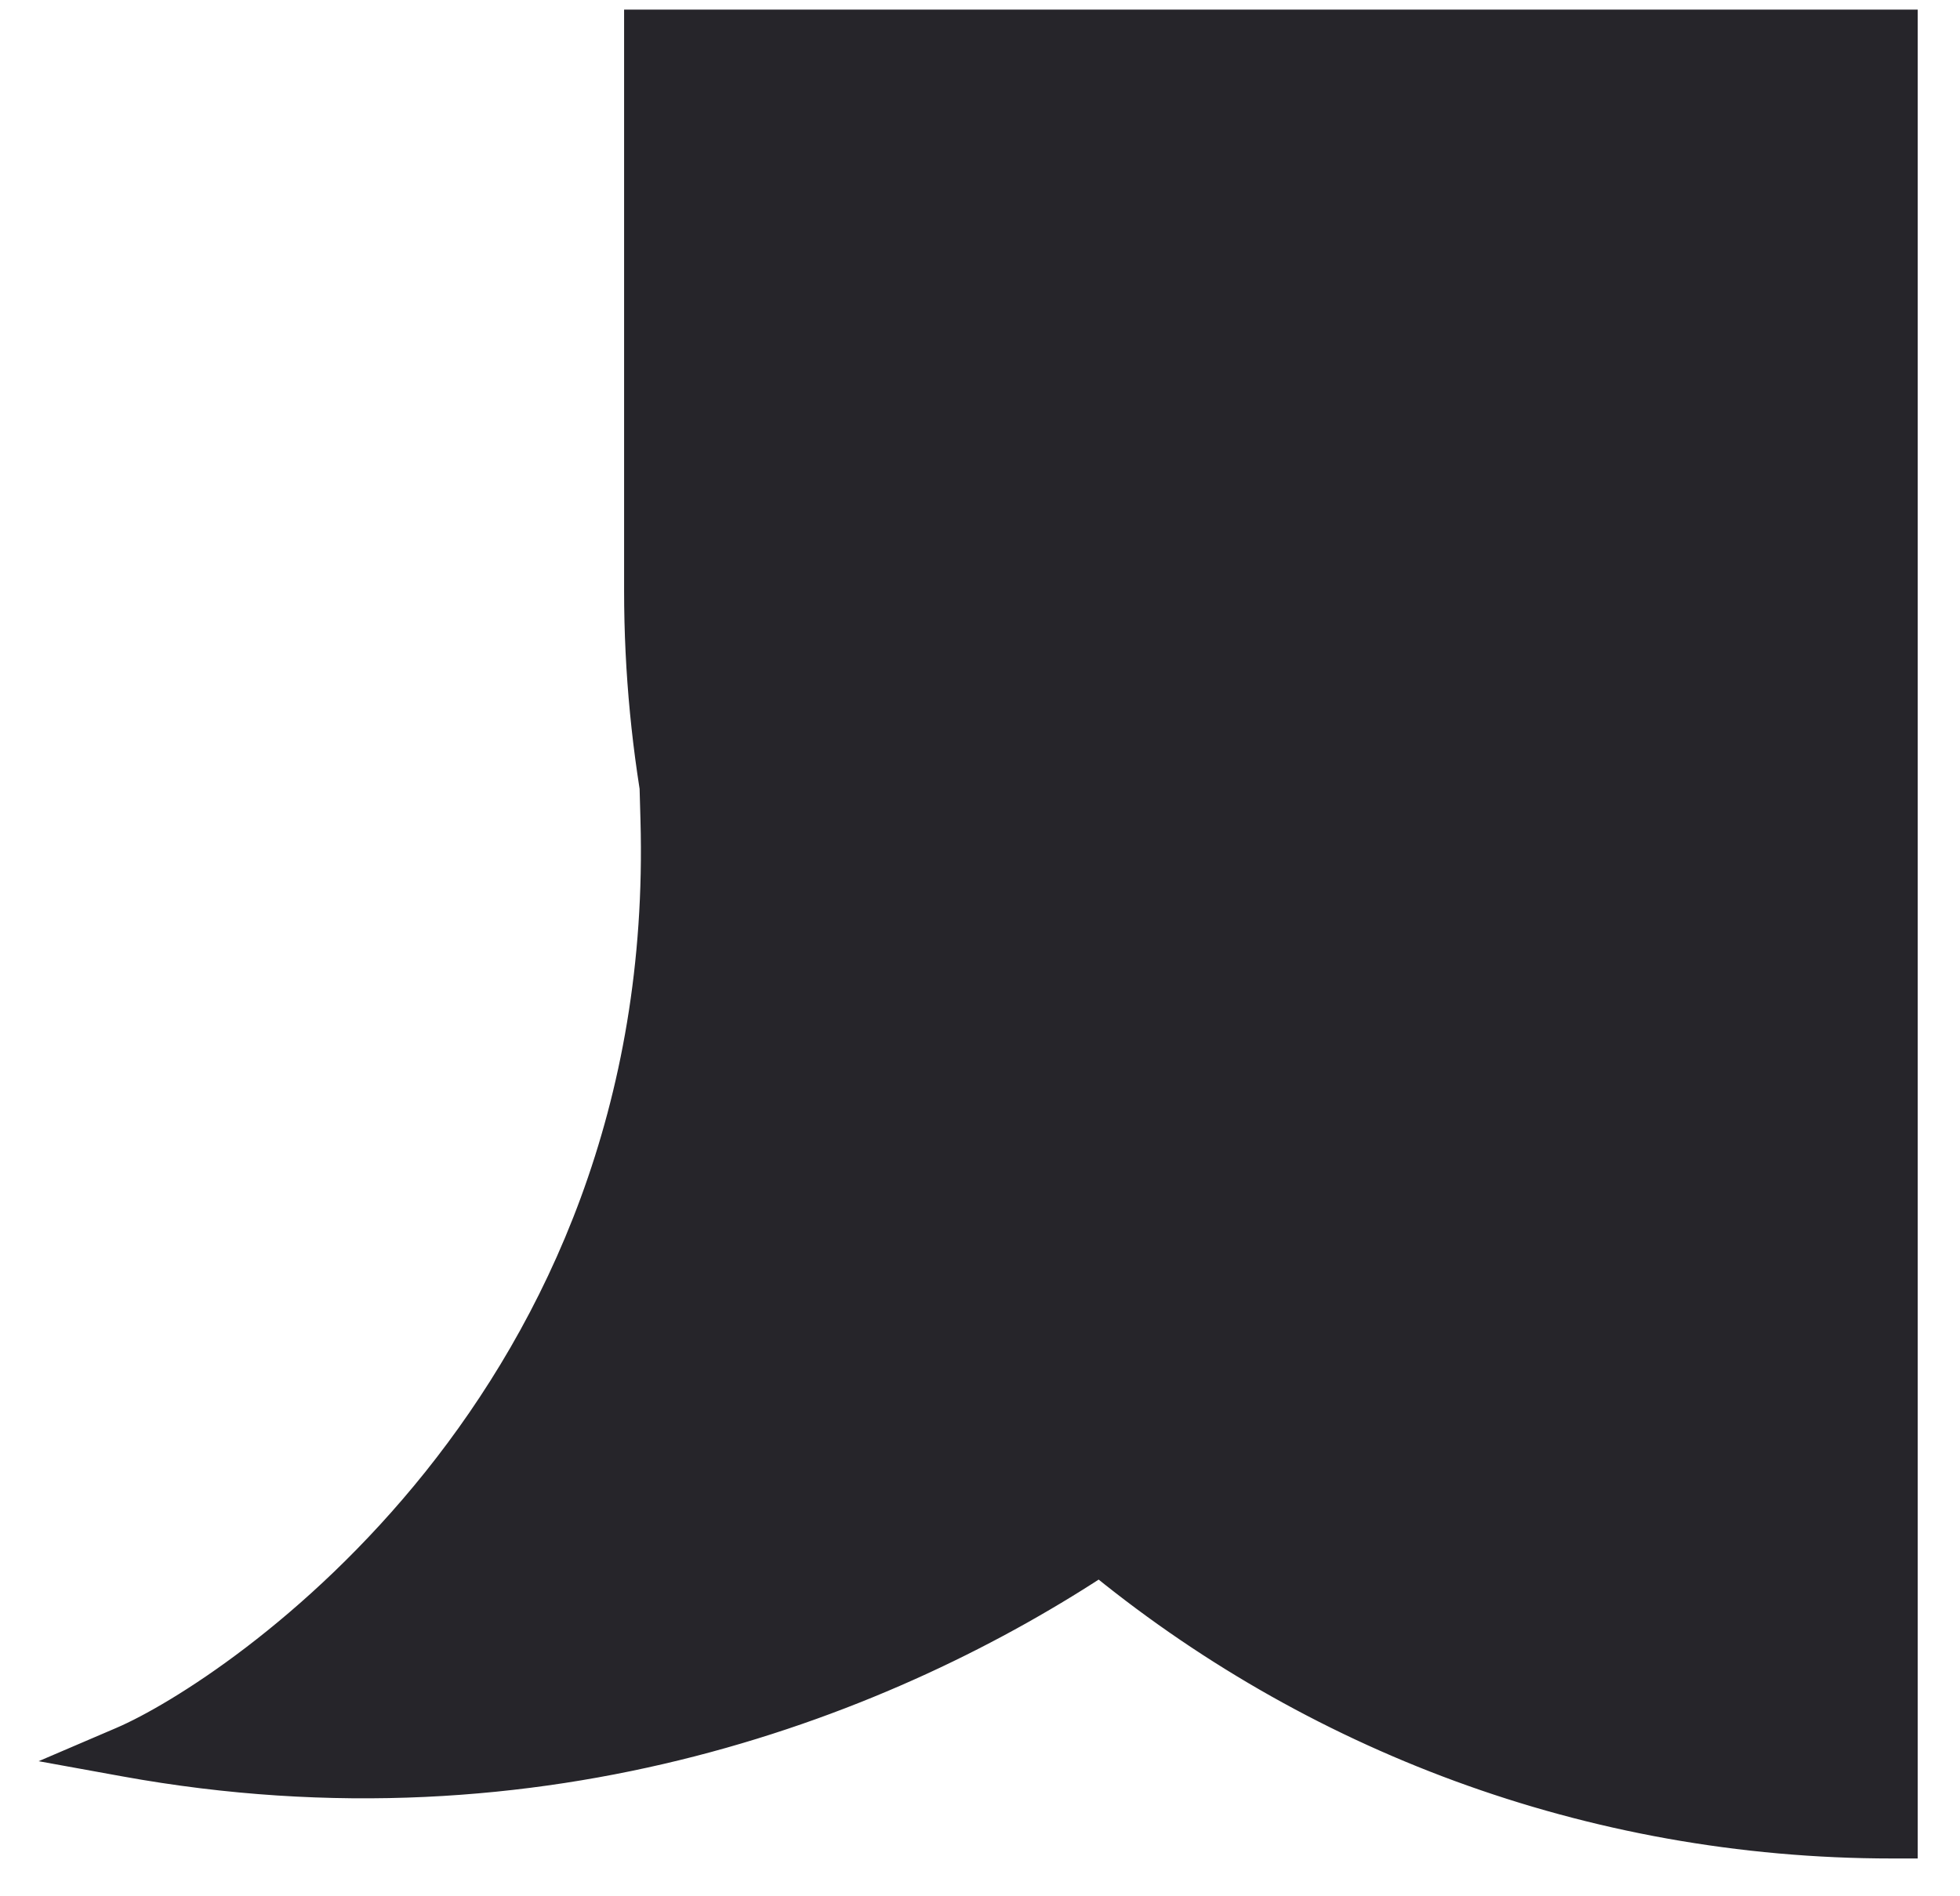
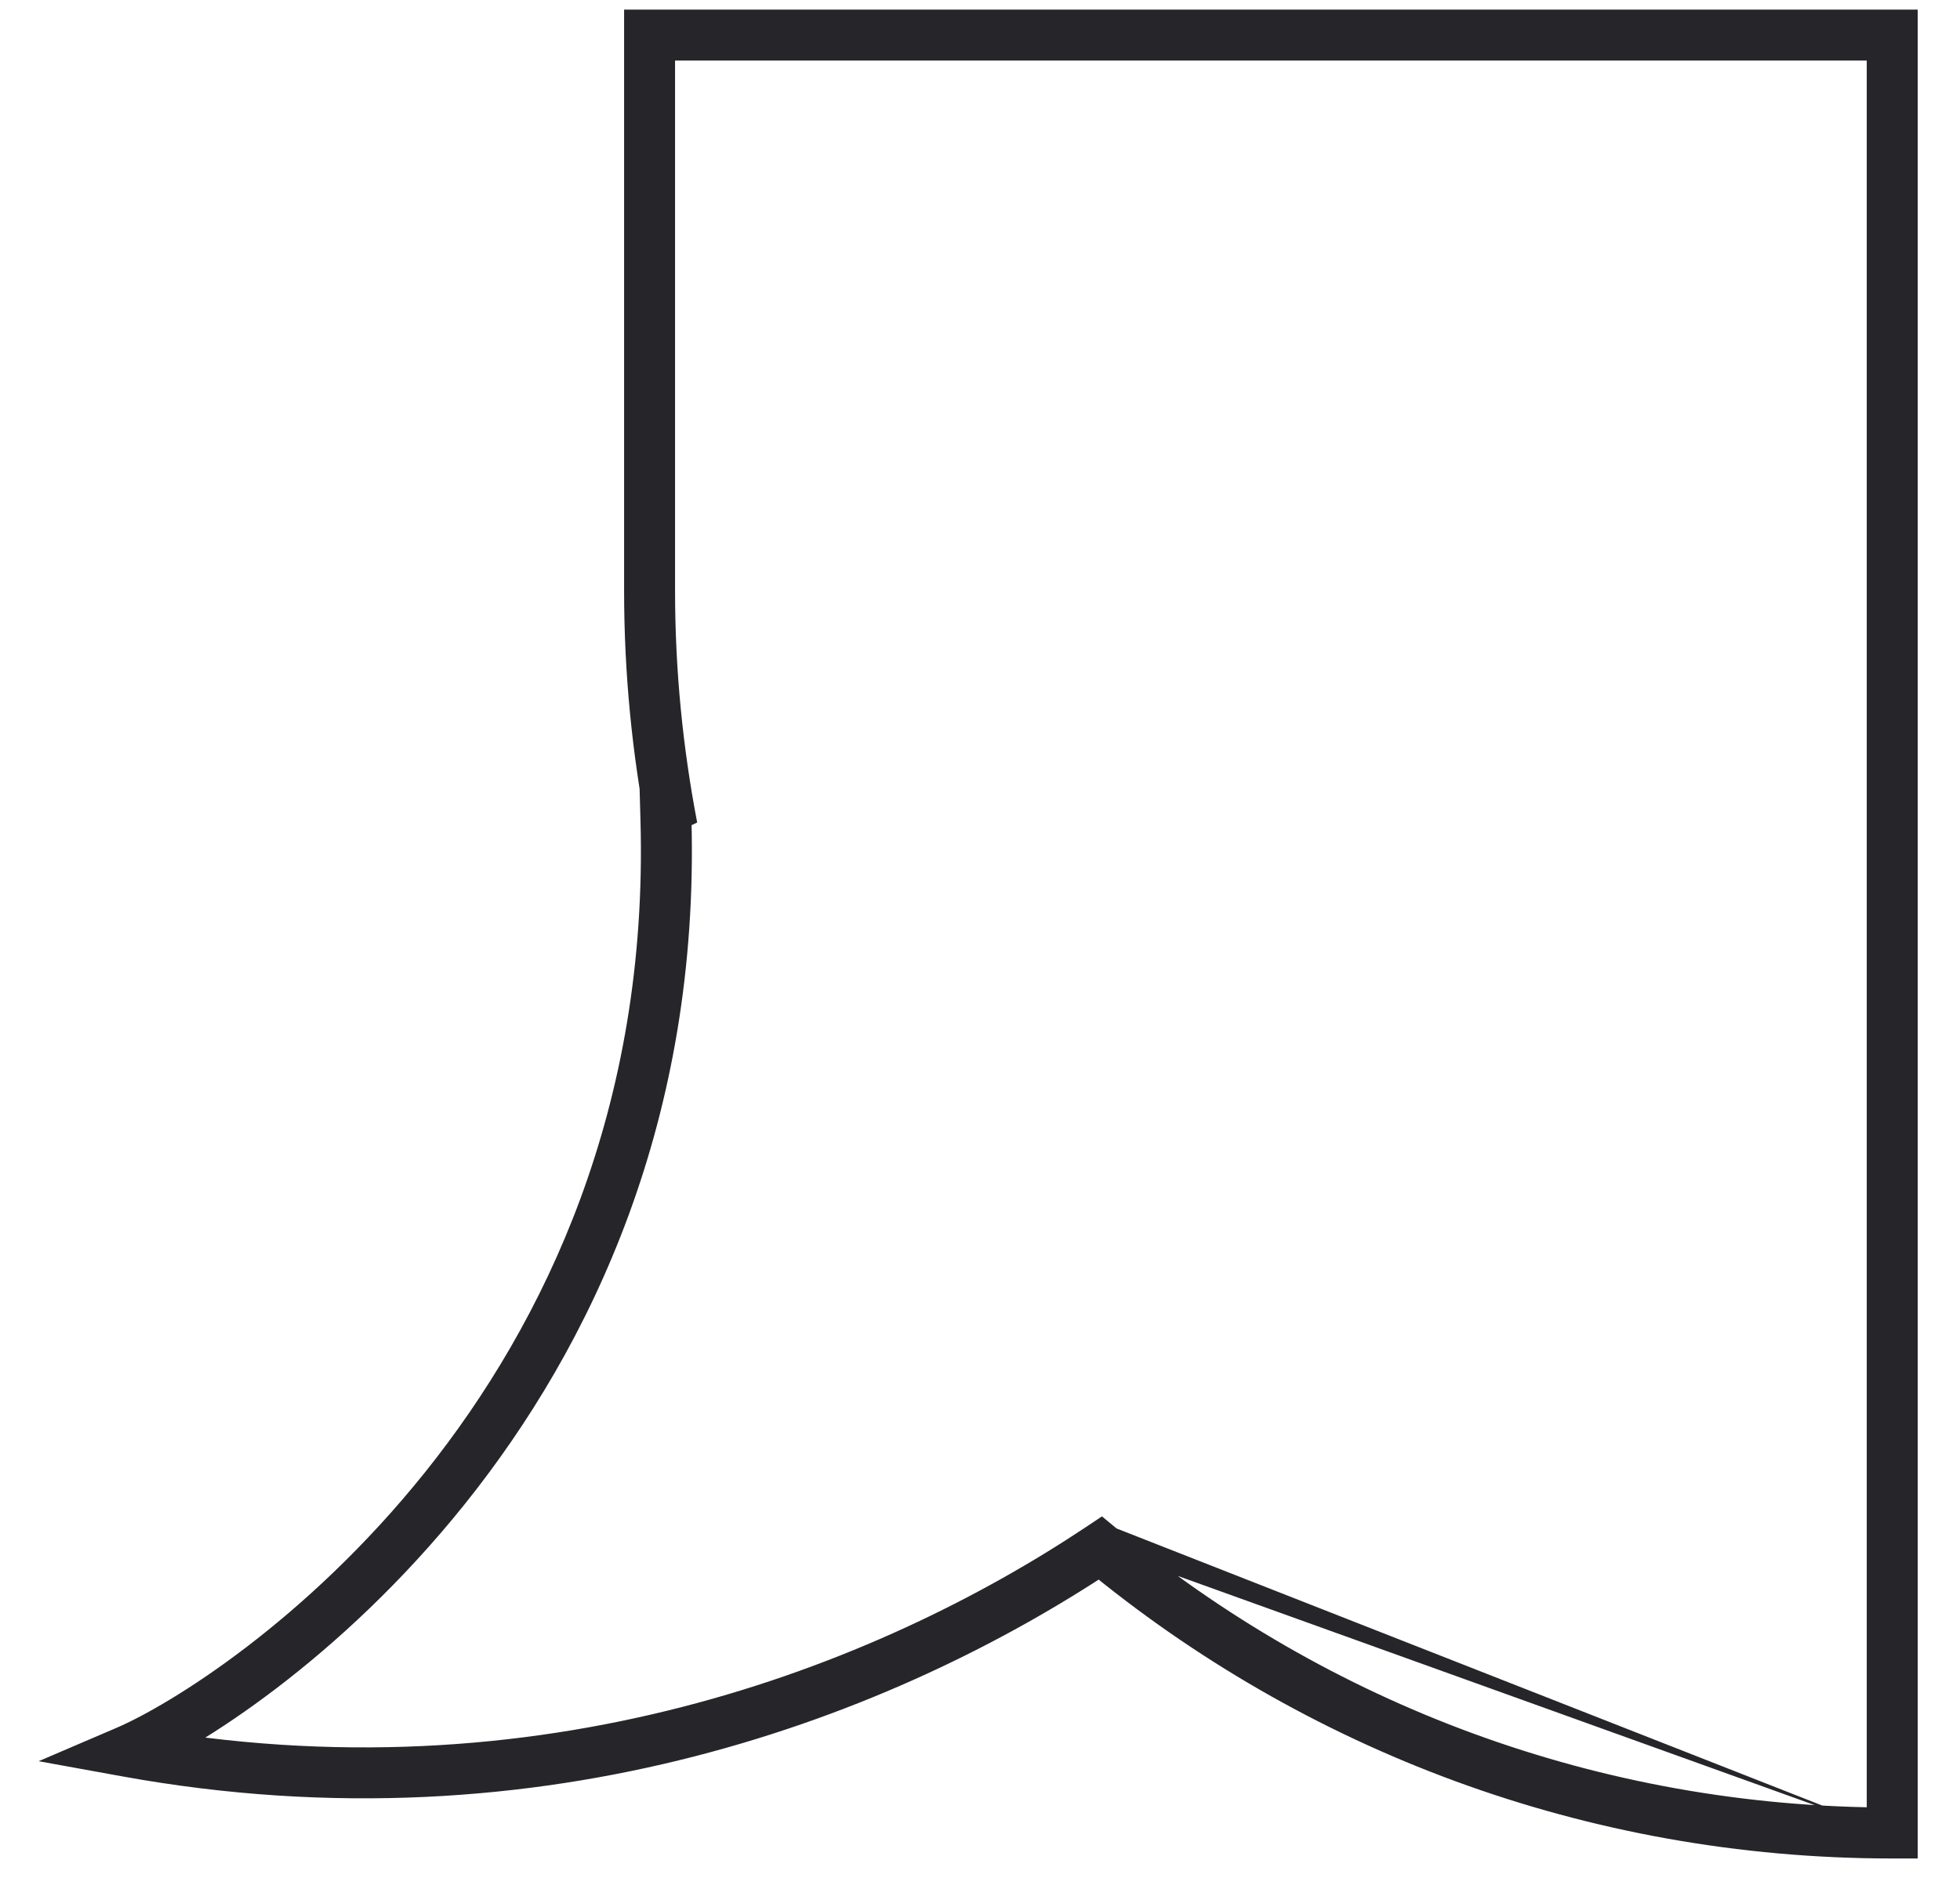
<svg xmlns="http://www.w3.org/2000/svg" width="31" height="30" viewBox="0 0 31 30" fill="none">
-   <path d="M29.928 0.555V28.999C25.168 28.999 20.804 27.307 17.403 24.491C14.011 26.751 8.572 28.901 2 27.706C3.81 26.93 10.792 22.276 10.533 12.967C10.564 13.009 10.599 13.049 10.632 13.089C10.398 11.877 10.274 10.626 10.274 9.347V0.555H29.928Z" fill="#26252A" />
-   <path d="M29.928 0.555H30.331V0.152H29.928V0.555ZM29.928 28.999V29.402H30.331V28.999H29.928ZM17.403 24.491L17.66 24.181L17.429 23.99L17.18 24.156L17.403 24.491ZM2 27.706L1.841 27.336L0.611 27.863L1.928 28.102L2 27.706ZM10.533 12.967L10.859 12.73L10.094 11.678L10.13 12.978L10.533 12.967ZM10.632 13.089L10.321 13.345L11.027 13.013L10.632 13.089ZM10.274 9.347H9.871H10.274ZM10.274 0.555V0.152H9.871V0.555H10.274ZM29.928 0.555H29.525V28.999H29.928H30.331V0.555H29.928ZM29.928 28.999V28.596C25.265 28.596 20.991 26.939 17.66 24.181L17.403 24.491L17.146 24.802C20.616 27.674 25.071 29.402 29.928 29.402V28.999ZM17.403 24.491L17.18 24.156C13.85 26.374 8.516 28.481 2.072 27.31L2 27.706L1.928 28.102C8.629 29.321 14.172 27.128 17.627 24.826L17.403 24.491ZM2 27.706L2.159 28.076C3.126 27.662 5.377 26.263 7.357 23.788C9.345 21.303 11.068 17.721 10.936 12.956L10.533 12.967L10.13 12.978C10.257 17.521 8.618 20.921 6.728 23.285C4.829 25.658 2.685 26.974 1.841 27.336L2 27.706ZM10.533 12.967L10.207 13.204C10.248 13.259 10.298 13.318 10.321 13.345L10.632 13.089L10.943 12.833C10.899 12.779 10.88 12.759 10.859 12.73L10.533 12.967ZM10.632 13.089L11.027 13.013C10.799 11.826 10.677 10.6 10.677 9.347H10.274H9.871C9.871 10.652 9.998 11.929 10.236 13.165L10.632 13.089ZM10.274 9.347H10.677V0.555H10.274H9.871V9.347H10.274ZM10.274 0.555V0.958H29.928V0.555V0.152H10.274V0.555Z" fill="#26252A" />
+   <path d="M29.928 0.555H30.331V0.152H29.928V0.555ZM29.928 28.999V29.402H30.331V28.999H29.928ZL17.66 24.181L17.429 23.99L17.18 24.156L17.403 24.491ZM2 27.706L1.841 27.336L0.611 27.863L1.928 28.102L2 27.706ZM10.533 12.967L10.859 12.73L10.094 11.678L10.13 12.978L10.533 12.967ZM10.632 13.089L10.321 13.345L11.027 13.013L10.632 13.089ZM10.274 9.347H9.871H10.274ZM10.274 0.555V0.152H9.871V0.555H10.274ZM29.928 0.555H29.525V28.999H29.928H30.331V0.555H29.928ZM29.928 28.999V28.596C25.265 28.596 20.991 26.939 17.66 24.181L17.403 24.491L17.146 24.802C20.616 27.674 25.071 29.402 29.928 29.402V28.999ZM17.403 24.491L17.18 24.156C13.85 26.374 8.516 28.481 2.072 27.31L2 27.706L1.928 28.102C8.629 29.321 14.172 27.128 17.627 24.826L17.403 24.491ZM2 27.706L2.159 28.076C3.126 27.662 5.377 26.263 7.357 23.788C9.345 21.303 11.068 17.721 10.936 12.956L10.533 12.967L10.13 12.978C10.257 17.521 8.618 20.921 6.728 23.285C4.829 25.658 2.685 26.974 1.841 27.336L2 27.706ZM10.533 12.967L10.207 13.204C10.248 13.259 10.298 13.318 10.321 13.345L10.632 13.089L10.943 12.833C10.899 12.779 10.88 12.759 10.859 12.73L10.533 12.967ZM10.632 13.089L11.027 13.013C10.799 11.826 10.677 10.6 10.677 9.347H10.274H9.871C9.871 10.652 9.998 11.929 10.236 13.165L10.632 13.089ZM10.274 9.347H10.677V0.555H10.274H9.871V9.347H10.274ZM10.274 0.555V0.958H29.928V0.555V0.152H10.274V0.555Z" fill="#26252A" />
</svg>